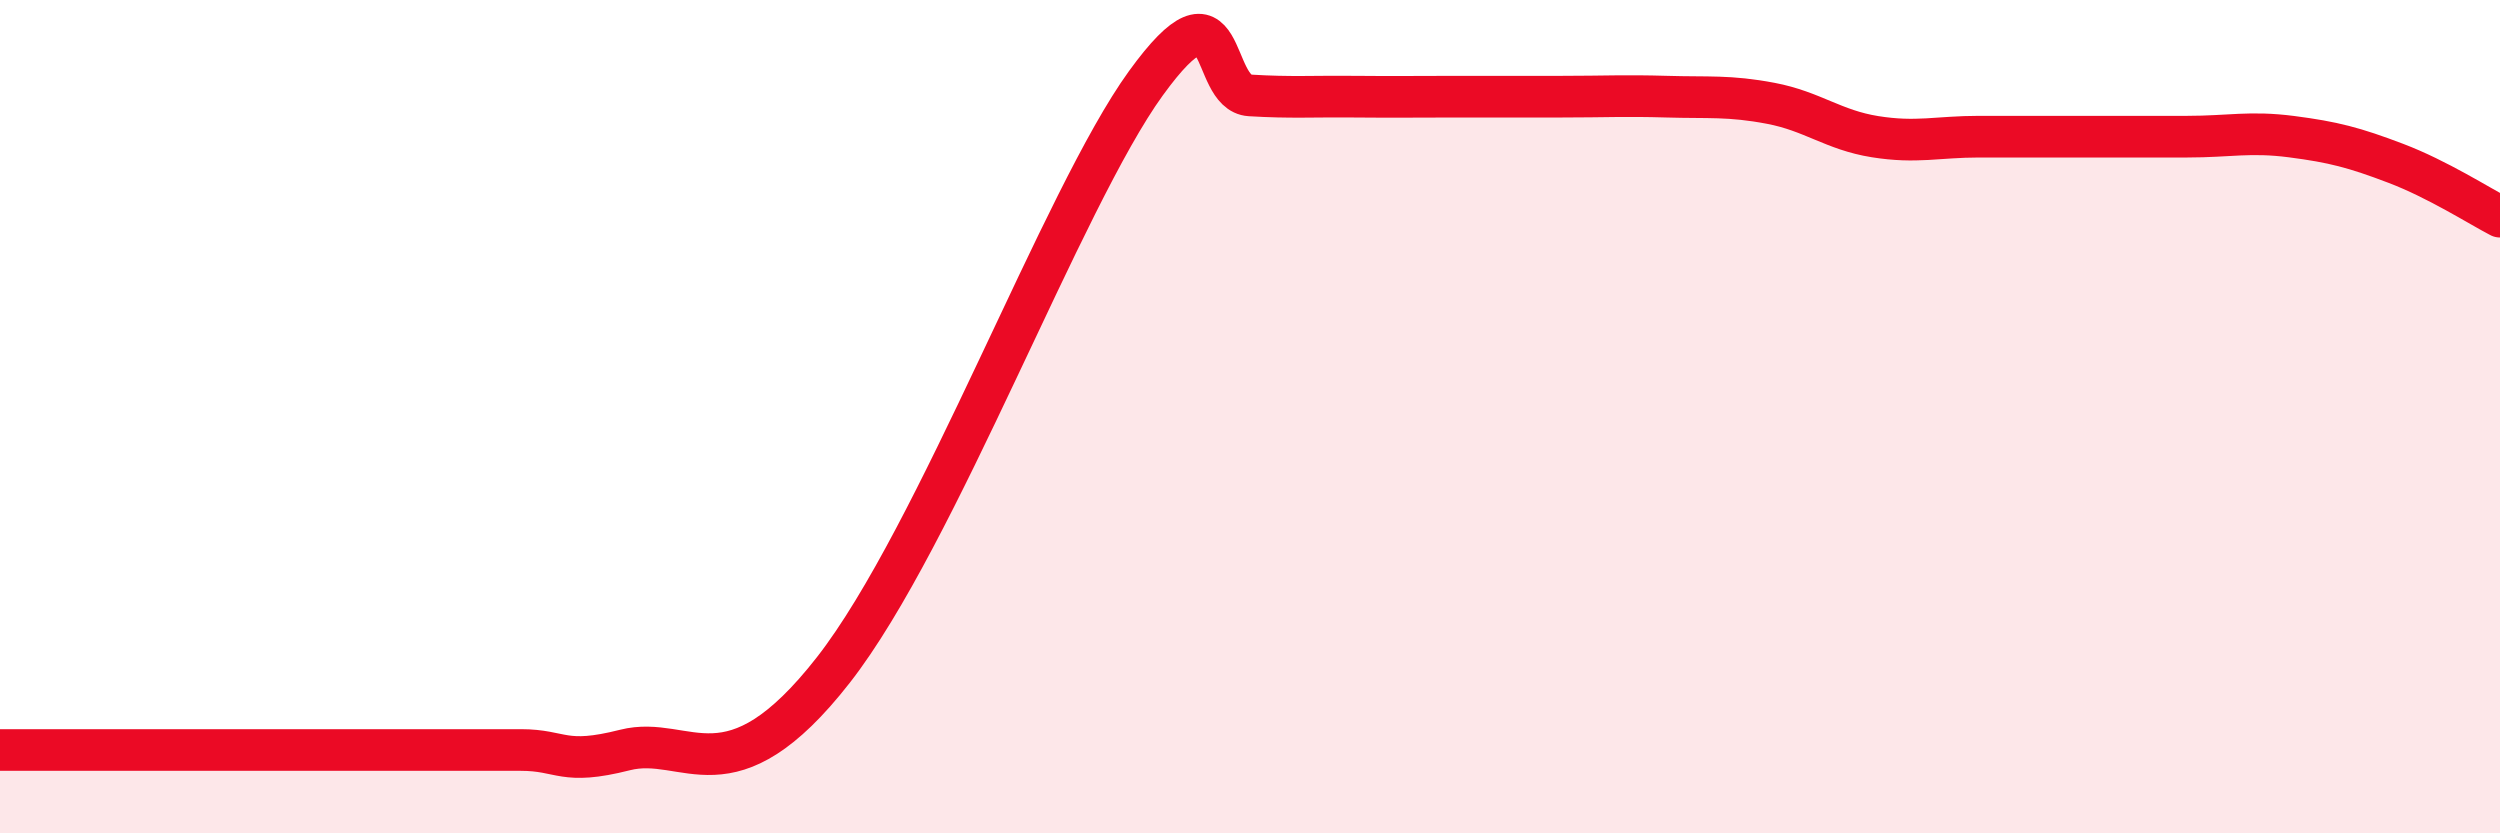
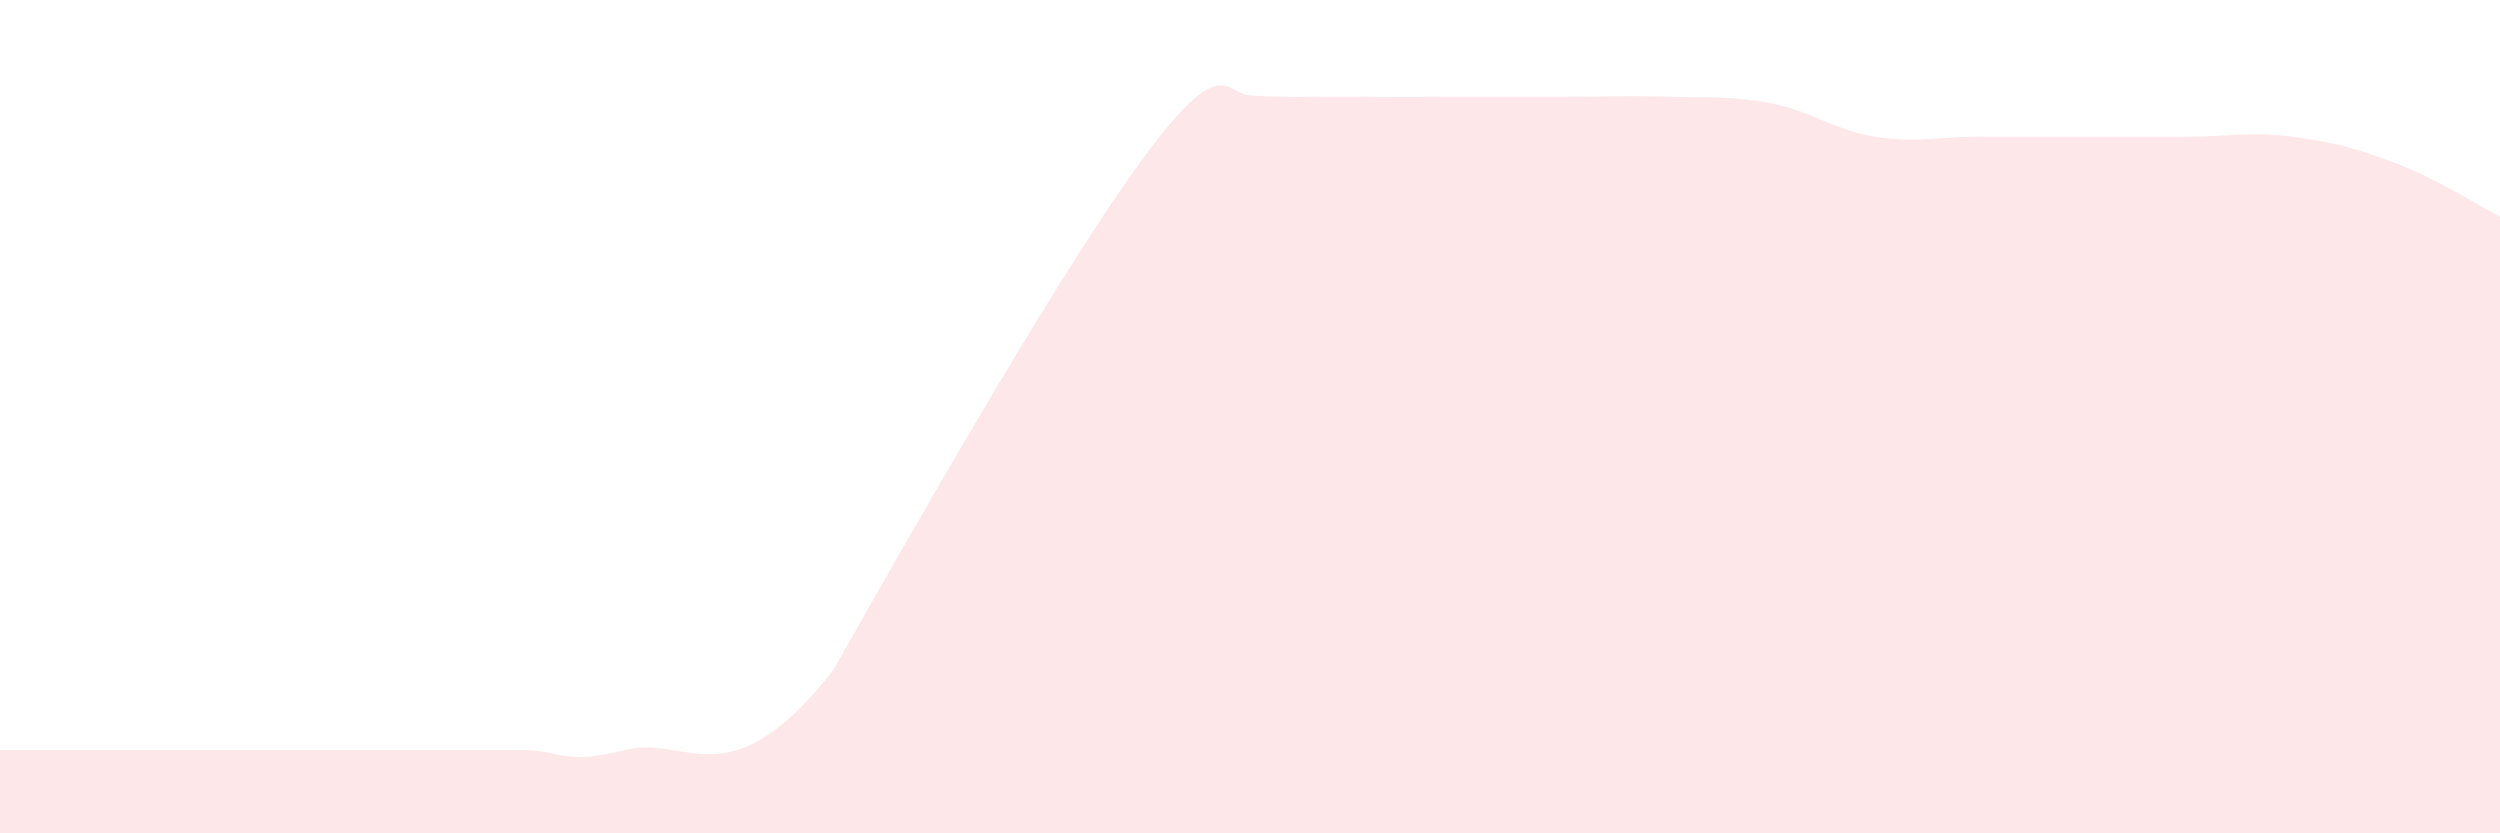
<svg xmlns="http://www.w3.org/2000/svg" width="60" height="20" viewBox="0 0 60 20">
-   <path d="M 0,18 C 0.5,18 1.5,18 2.5,18 C 3.5,18 4,18 5,18 C 6,18 6.5,18 7.5,18 C 8.5,18 9,18 10,18 C 11,18 11.5,18 12.5,18 C 13.5,18 13.5,18.38 15,18 C 16.5,17.62 17.5,19.28 20,16.08 C 22.5,12.88 25.5,4.76 27.5,2 C 29.5,-0.76 29,2.23 30,2.29 C 31,2.35 31.5,2.31 32.5,2.32 C 33.5,2.33 34,2.32 35,2.32 C 36,2.32 36.5,2.32 37.5,2.32 C 38.5,2.32 39,2.29 40,2.32 C 41,2.35 41.5,2.29 42.5,2.48 C 43.5,2.67 44,3.12 45,3.28 C 46,3.44 46.5,3.28 47.5,3.28 C 48.5,3.28 49,3.28 50,3.28 C 51,3.28 51.5,3.28 52.5,3.28 C 53.5,3.28 54,3.15 55,3.28 C 56,3.41 56.5,3.54 57.5,3.92 C 58.5,4.3 59.5,4.94 60,5.2L60 20L0 20Z" fill="#EB0A25" opacity="0.1" stroke-linecap="round" stroke-linejoin="round" />
-   <path d="M 0,18 C 0.5,18 1.5,18 2.5,18 C 3.5,18 4,18 5,18 C 6,18 6.5,18 7.5,18 C 8.5,18 9,18 10,18 C 11,18 11.5,18 12.5,18 C 13.5,18 13.5,18.38 15,18 C 16.5,17.62 17.5,19.28 20,16.08 C 22.5,12.88 25.5,4.76 27.5,2 C 29.5,-0.76 29,2.23 30,2.29 C 31,2.35 31.5,2.31 32.5,2.32 C 33.5,2.33 34,2.32 35,2.32 C 36,2.32 36.5,2.32 37.5,2.32 C 38.5,2.32 39,2.29 40,2.32 C 41,2.35 41.5,2.29 42.5,2.48 C 43.5,2.67 44,3.12 45,3.28 C 46,3.44 46.5,3.28 47.5,3.28 C 48.5,3.28 49,3.28 50,3.28 C 51,3.28 51.5,3.28 52.5,3.28 C 53.5,3.28 54,3.15 55,3.28 C 56,3.41 56.5,3.54 57.5,3.92 C 58.5,4.3 59.5,4.94 60,5.2" stroke="#EB0A25" stroke-width="1" fill="none" stroke-linecap="round" stroke-linejoin="round" />
+   <path d="M 0,18 C 0.5,18 1.5,18 2.5,18 C 3.5,18 4,18 5,18 C 6,18 6.5,18 7.5,18 C 8.5,18 9,18 10,18 C 11,18 11.5,18 12.5,18 C 13.5,18 13.5,18.38 15,18 C 16.5,17.62 17.5,19.28 20,16.08 C 29.5,-0.76 29,2.23 30,2.29 C 31,2.35 31.5,2.31 32.5,2.32 C 33.5,2.33 34,2.32 35,2.32 C 36,2.32 36.5,2.32 37.5,2.32 C 38.5,2.32 39,2.29 40,2.32 C 41,2.35 41.5,2.29 42.5,2.48 C 43.5,2.67 44,3.12 45,3.28 C 46,3.44 46.5,3.28 47.5,3.28 C 48.5,3.28 49,3.28 50,3.28 C 51,3.28 51.5,3.28 52.5,3.28 C 53.5,3.28 54,3.15 55,3.28 C 56,3.41 56.5,3.54 57.5,3.92 C 58.5,4.3 59.5,4.94 60,5.2L60 20L0 20Z" fill="#EB0A25" opacity="0.1" stroke-linecap="round" stroke-linejoin="round" />
</svg>